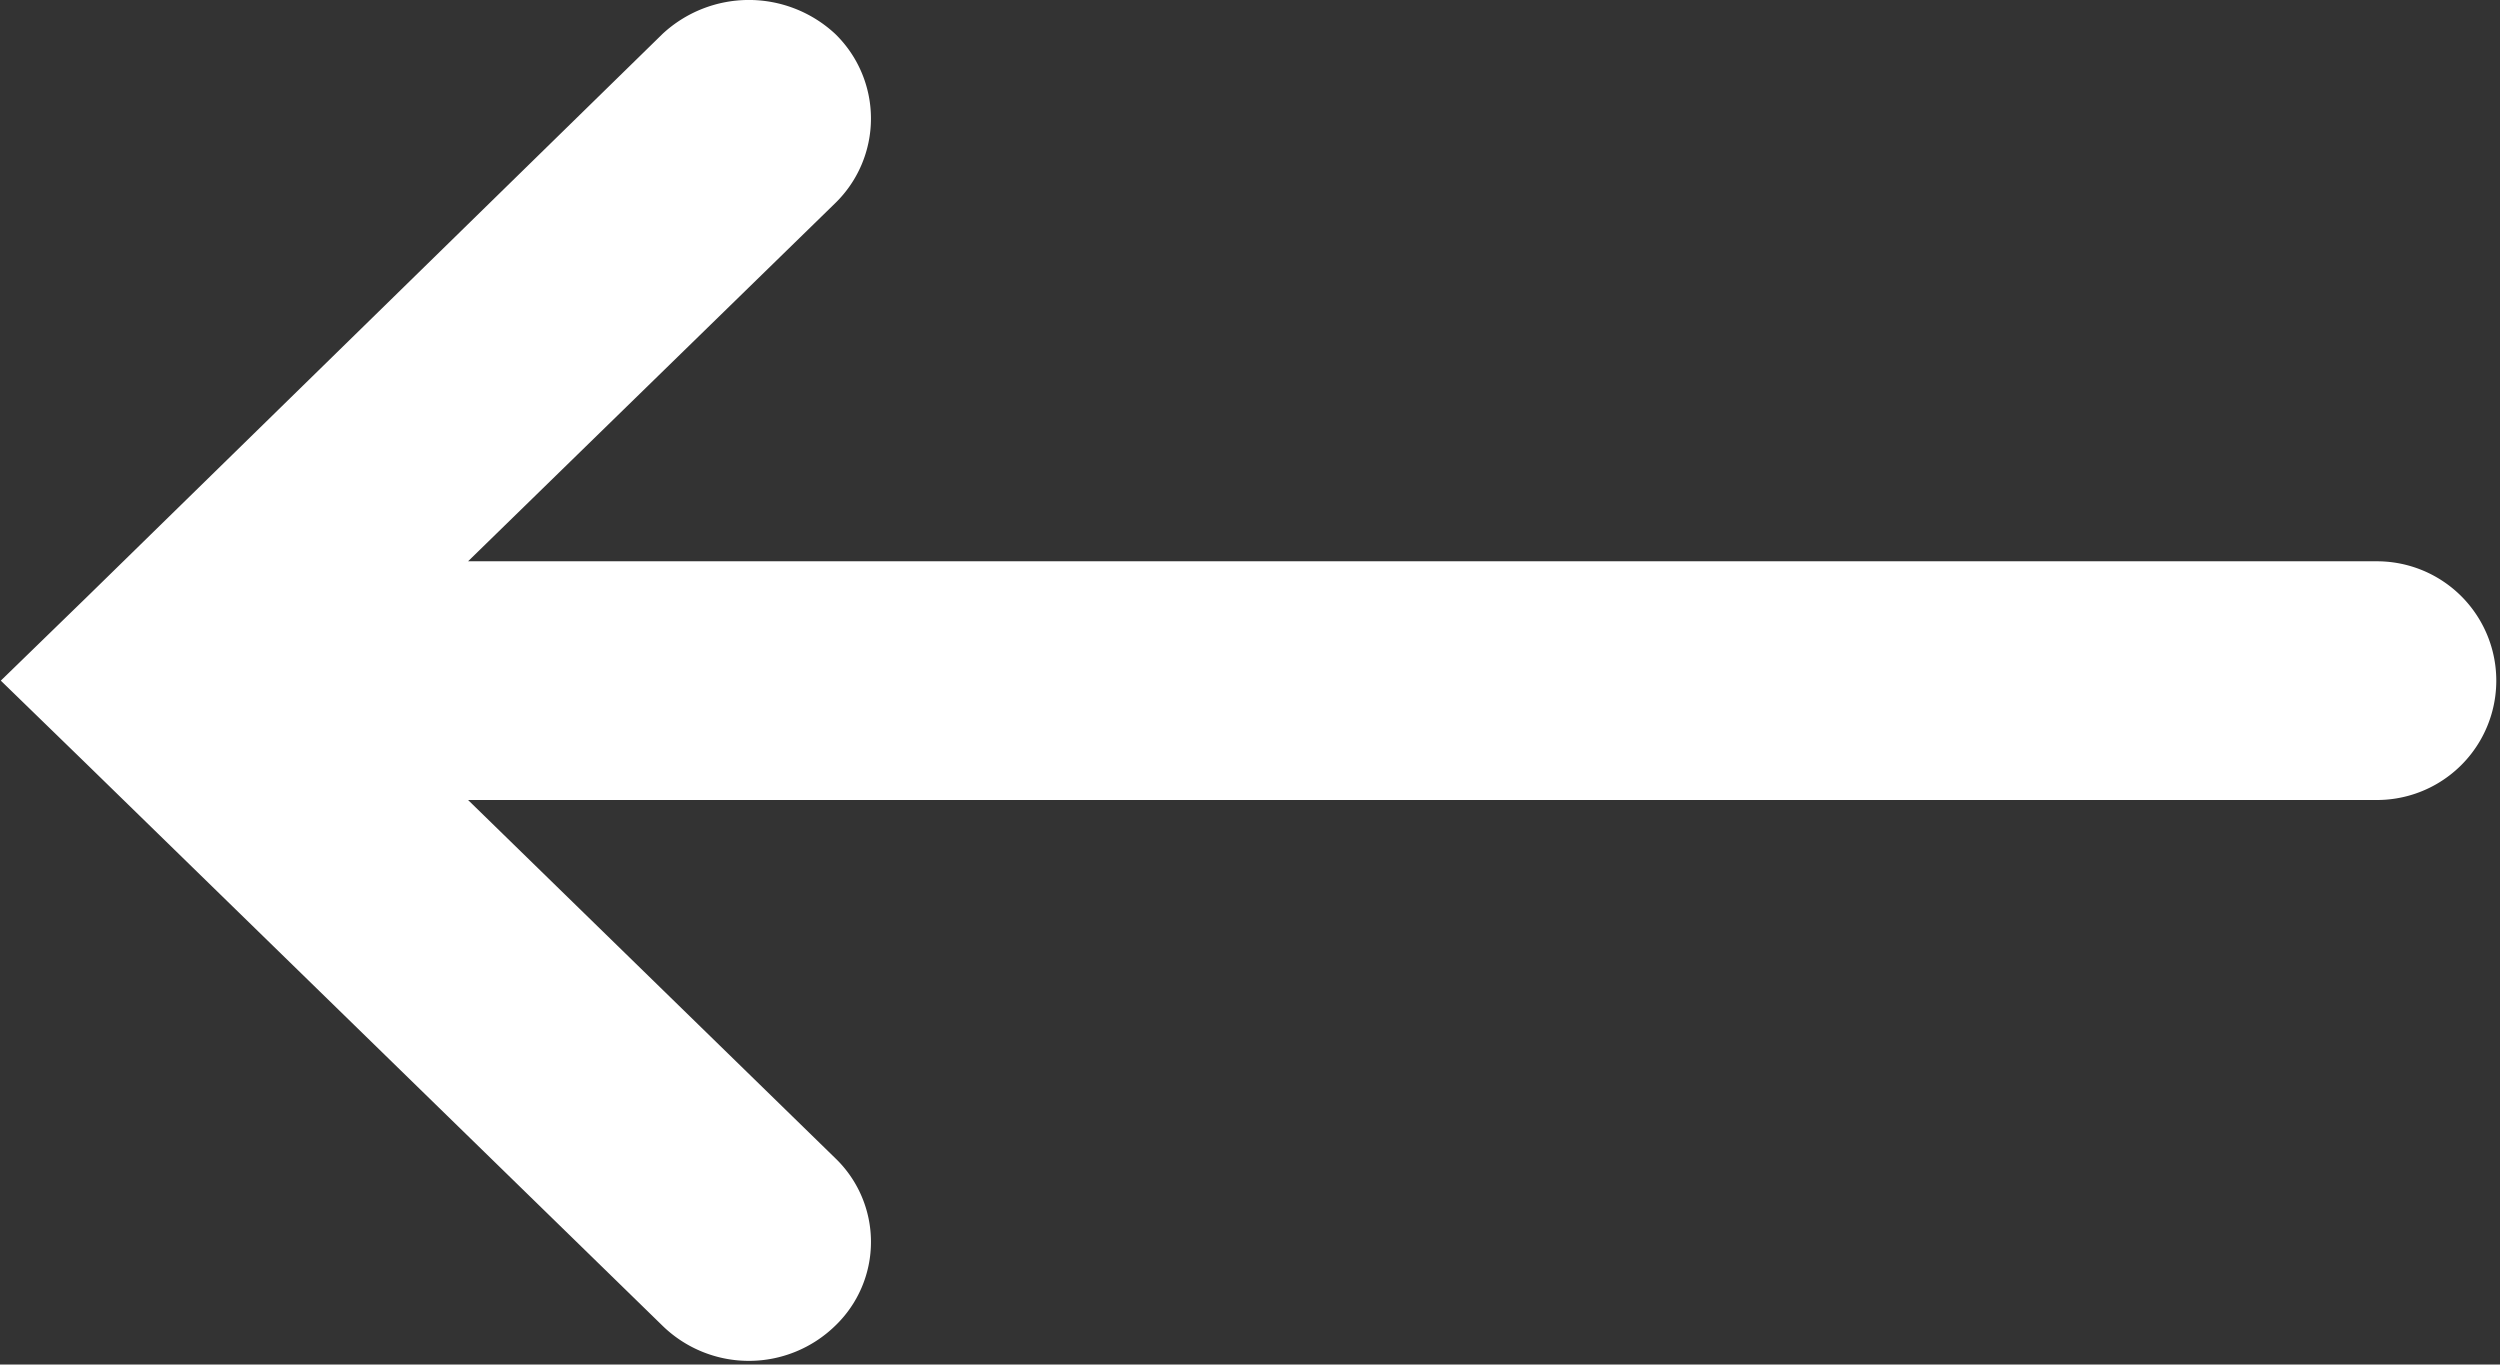
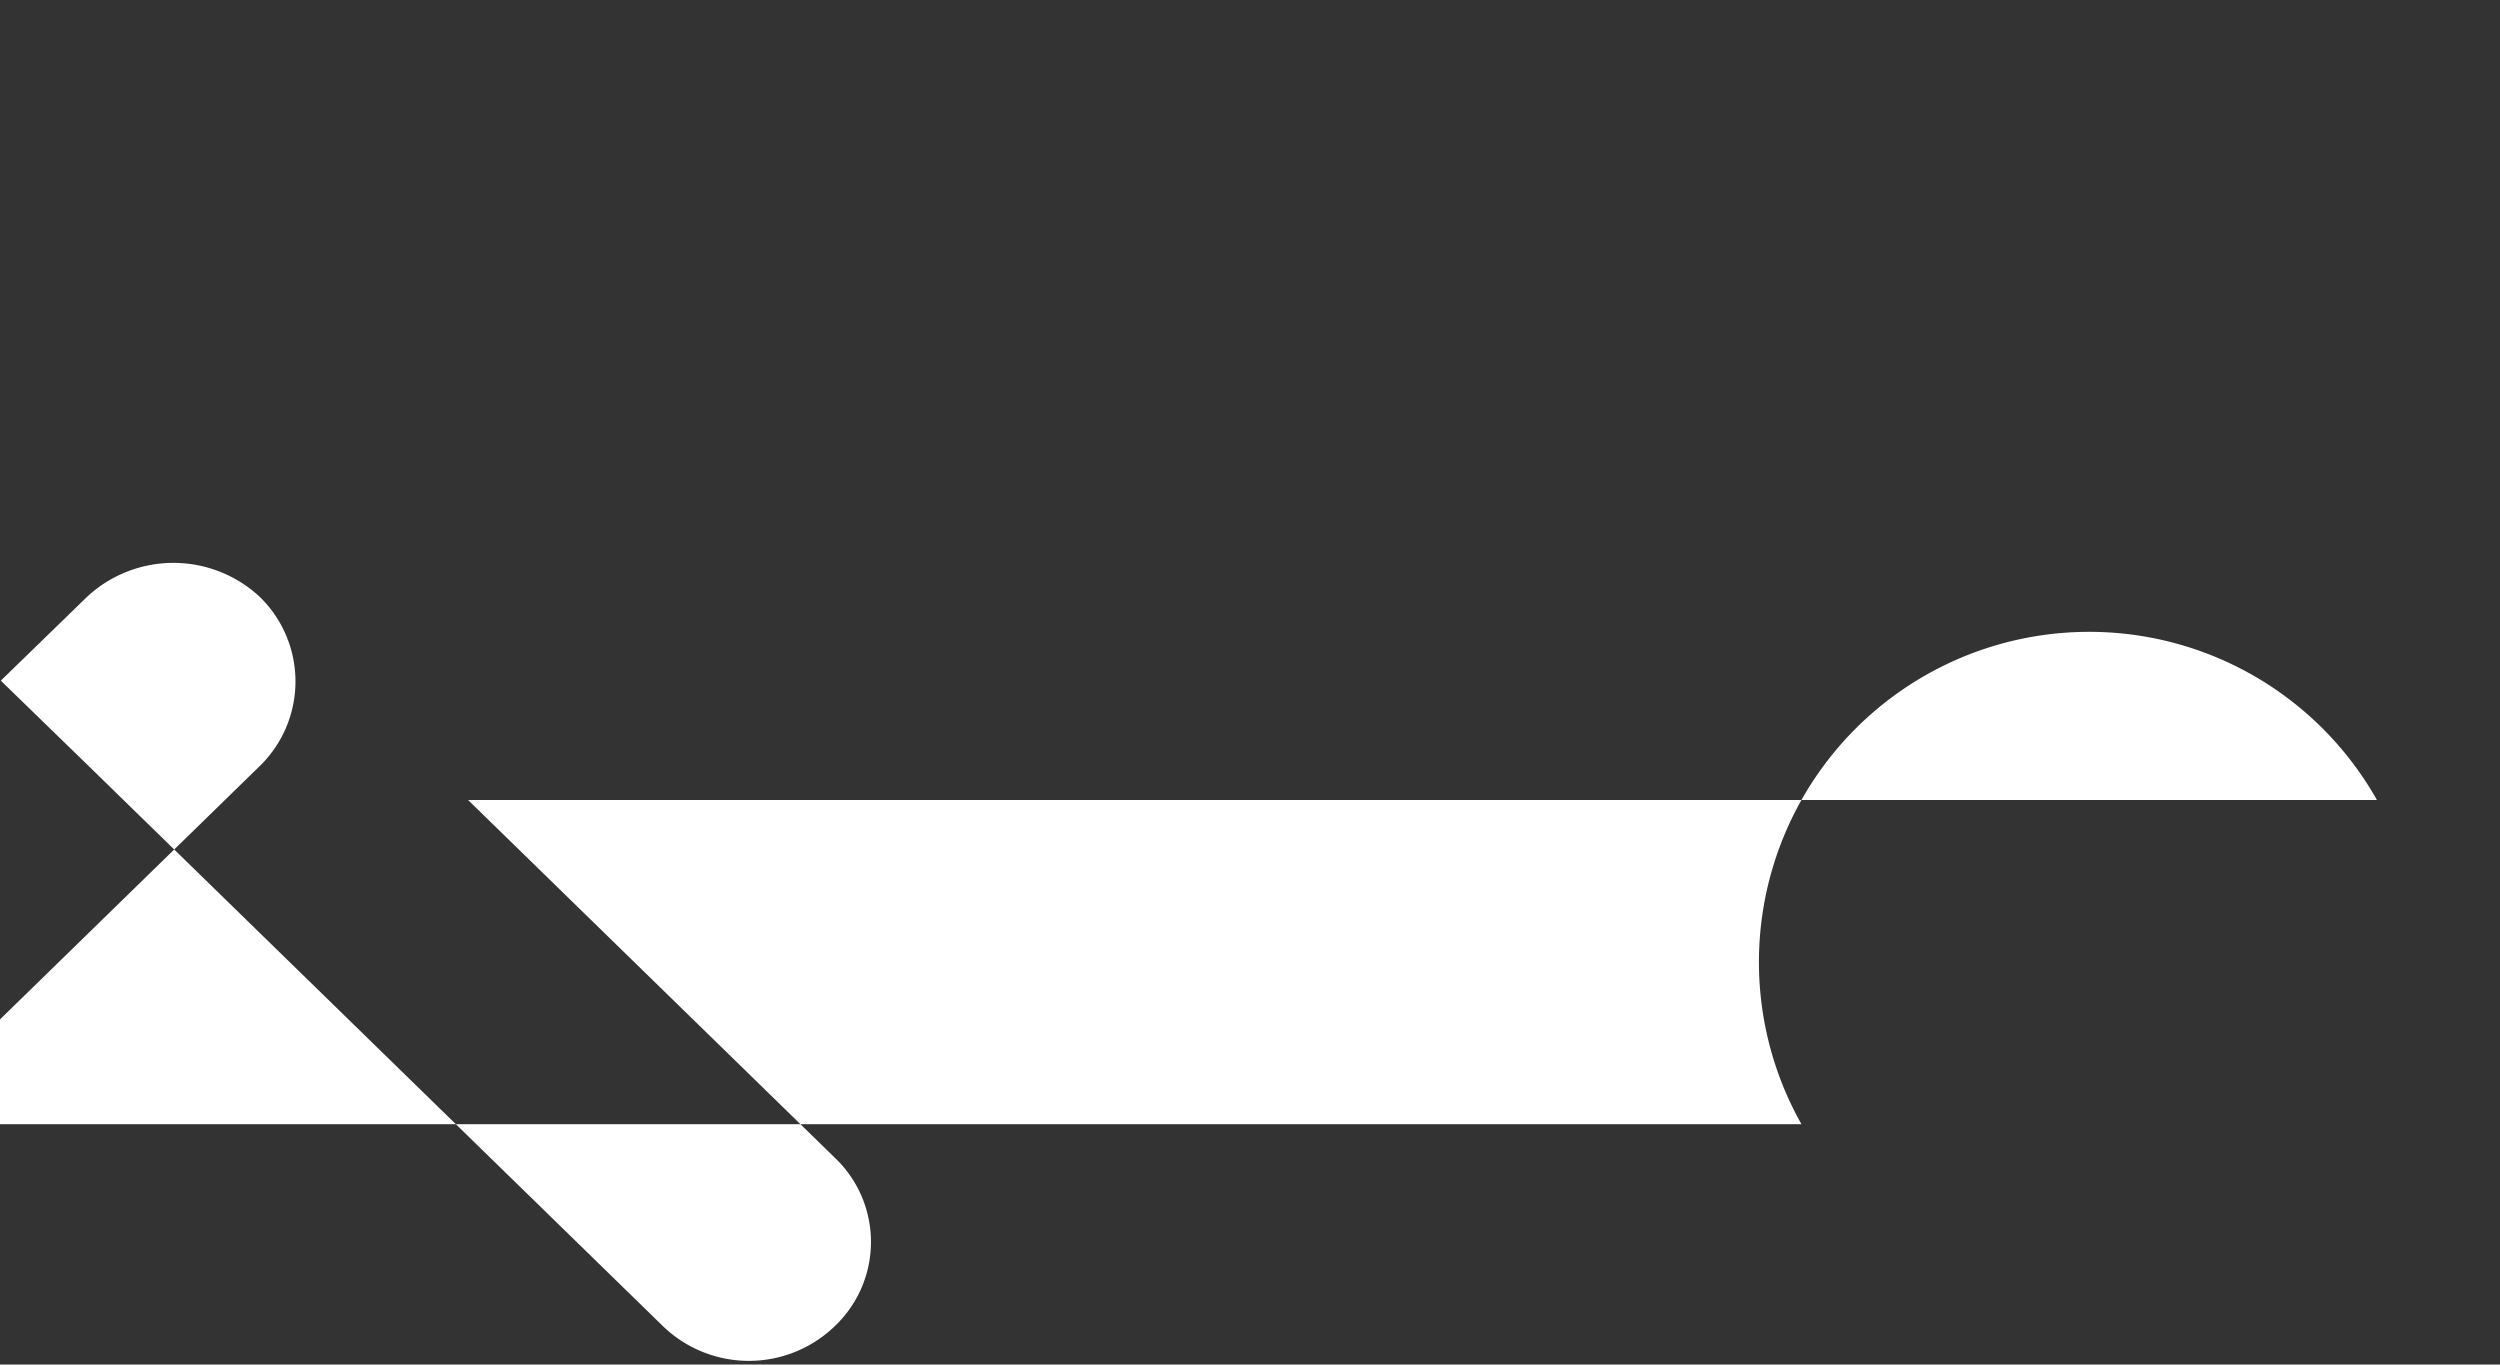
<svg xmlns="http://www.w3.org/2000/svg" width="15.5" height="8.46" viewBox="0 0 15.5 8.46">
  <rect x="0" y="0" width="15.5" height="8.46" fill="#333333" stroke="none" />
  <defs>
    <style>
      .cls-1 {
        fill: #fff;
        fill-rule: evenodd;
      }
    </style>
  </defs>
-   <path id="arrow_small_left" class="cls-1" d="M868.549,2240.84H856.714l2.276,2.22a0.72,0.72,0,0,1,0,1.04,0.767,0.767,0,0,1-1.07,0l-3.568-3.48h0l-0.535-.52,0.535-.52h0l3.568-3.49a0.786,0.786,0,0,1,1.07,0,0.732,0.732,0,0,1,0,1.05l-2.276,2.22h11.835A0.74,0.74,0,1,1,868.549,2240.84Z" transform="translate(-853.812 -2235.88)" />
+   <path id="arrow_small_left" class="cls-1" d="M868.549,2240.84H856.714l2.276,2.22a0.72,0.72,0,0,1,0,1.04,0.767,0.767,0,0,1-1.07,0l-3.568-3.48h0l-0.535-.52,0.535-.52h0a0.786,0.786,0,0,1,1.07,0,0.732,0.732,0,0,1,0,1.05l-2.276,2.22h11.835A0.74,0.74,0,1,1,868.549,2240.84Z" transform="translate(-853.812 -2235.88)" />
</svg>